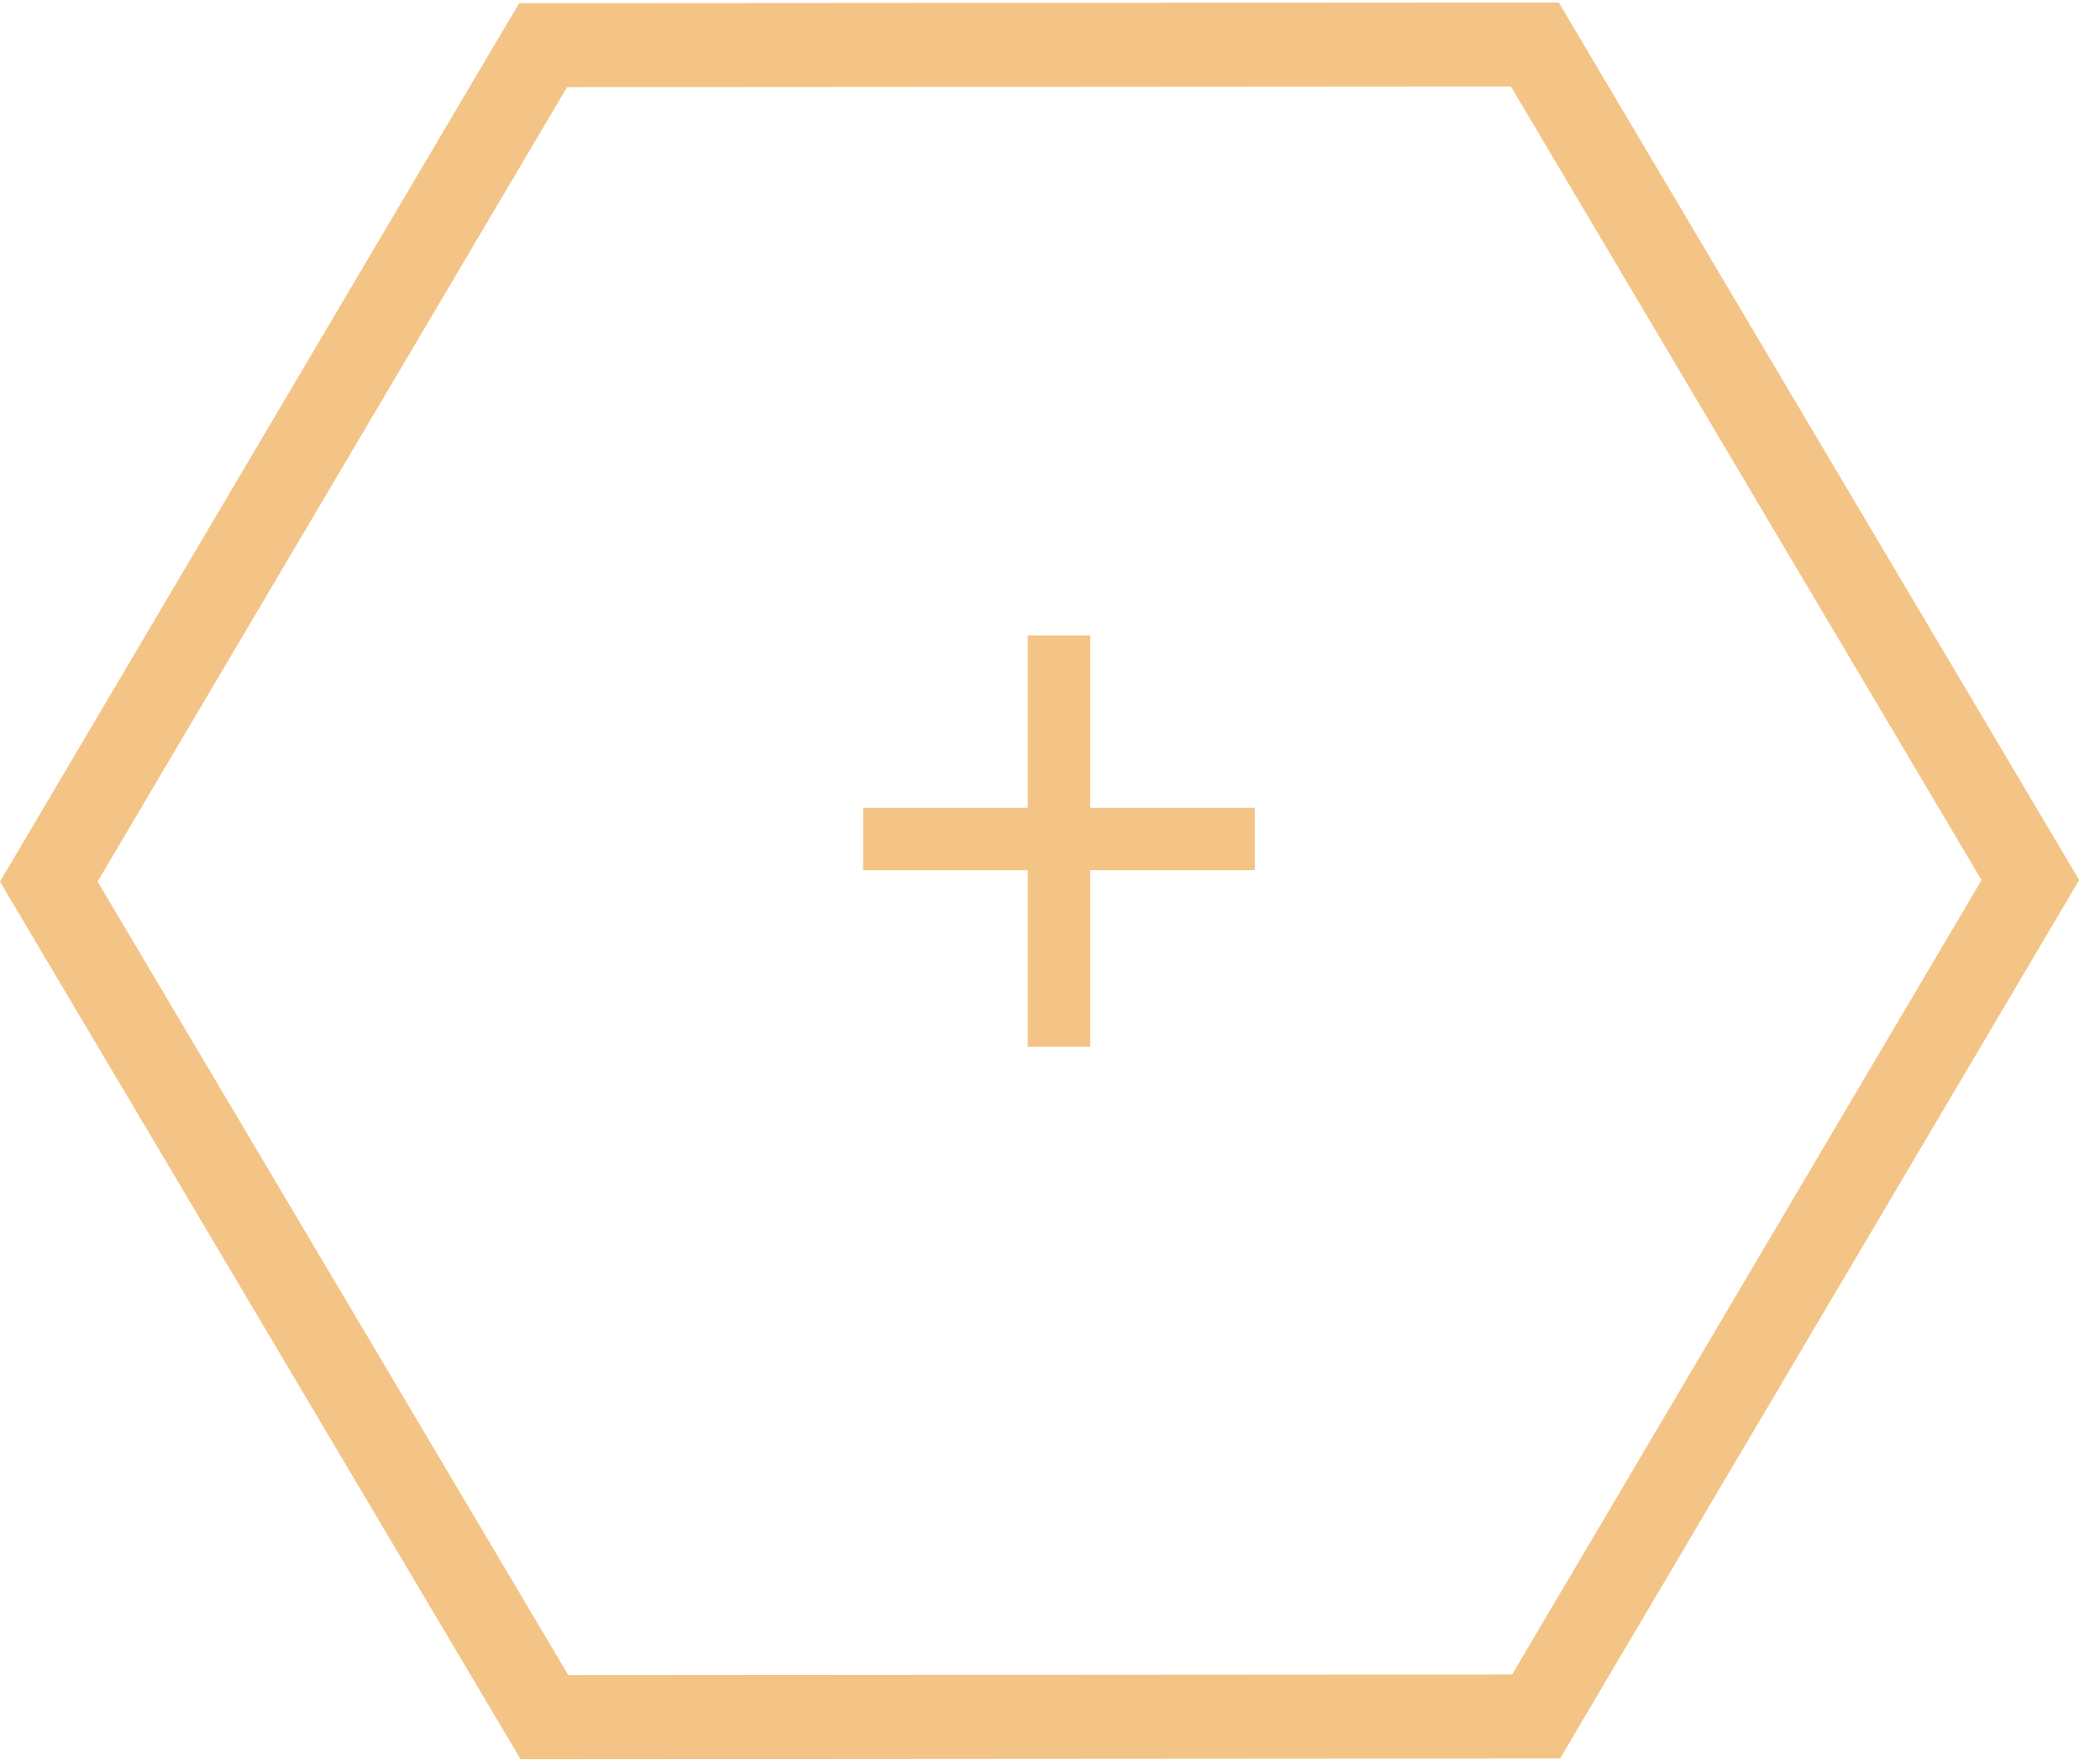
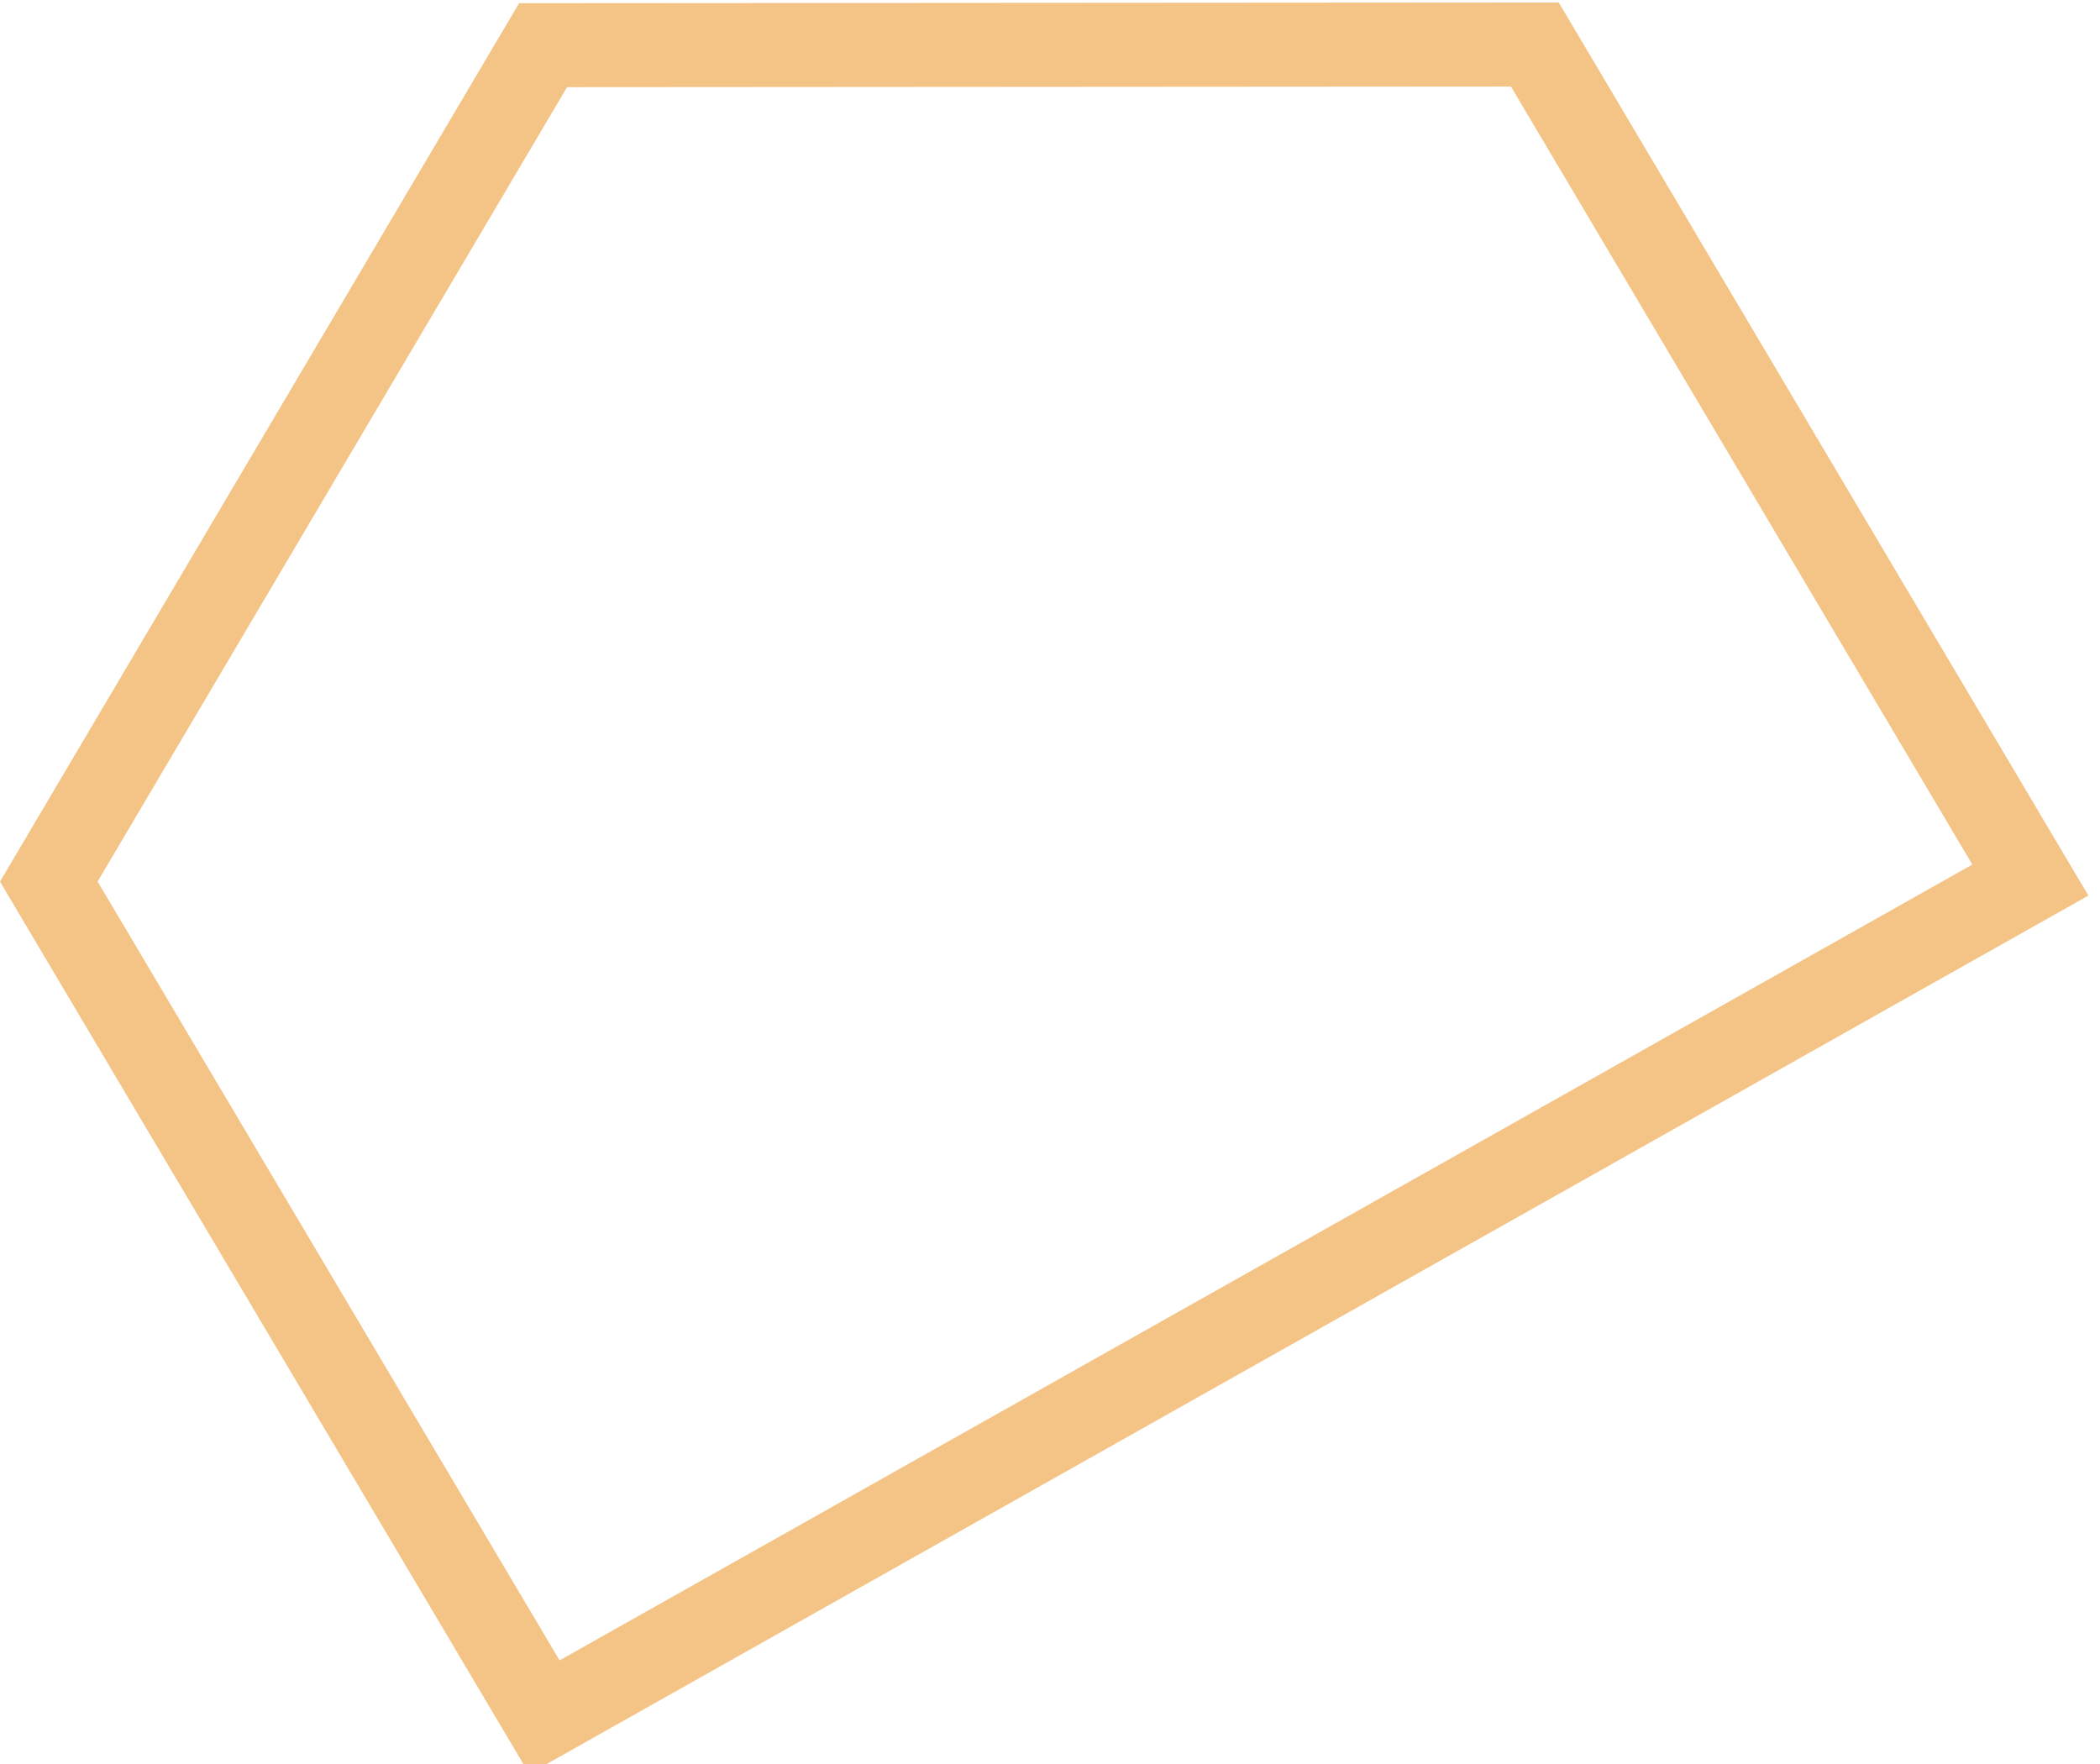
<svg xmlns="http://www.w3.org/2000/svg" width="25" height="21" viewBox="0 0 25 21" fill="none">
-   <path d="M12.979 10.36V12.462H12.235V10.36H10.275V9.617H12.235V7.565H12.979V9.617H14.938V10.36H12.979Z" fill="#F4C486" />
-   <path d="M6.465 0.538L18.272 0.53L24.171 10.477L18.287 20.434L6.481 20.442L0.581 10.495L6.465 0.538Z" stroke="#F4C486" />
+   <path d="M6.465 0.538L18.272 0.53L24.171 10.477L6.481 20.442L0.581 10.495L6.465 0.538Z" stroke="#F4C486" />
</svg>